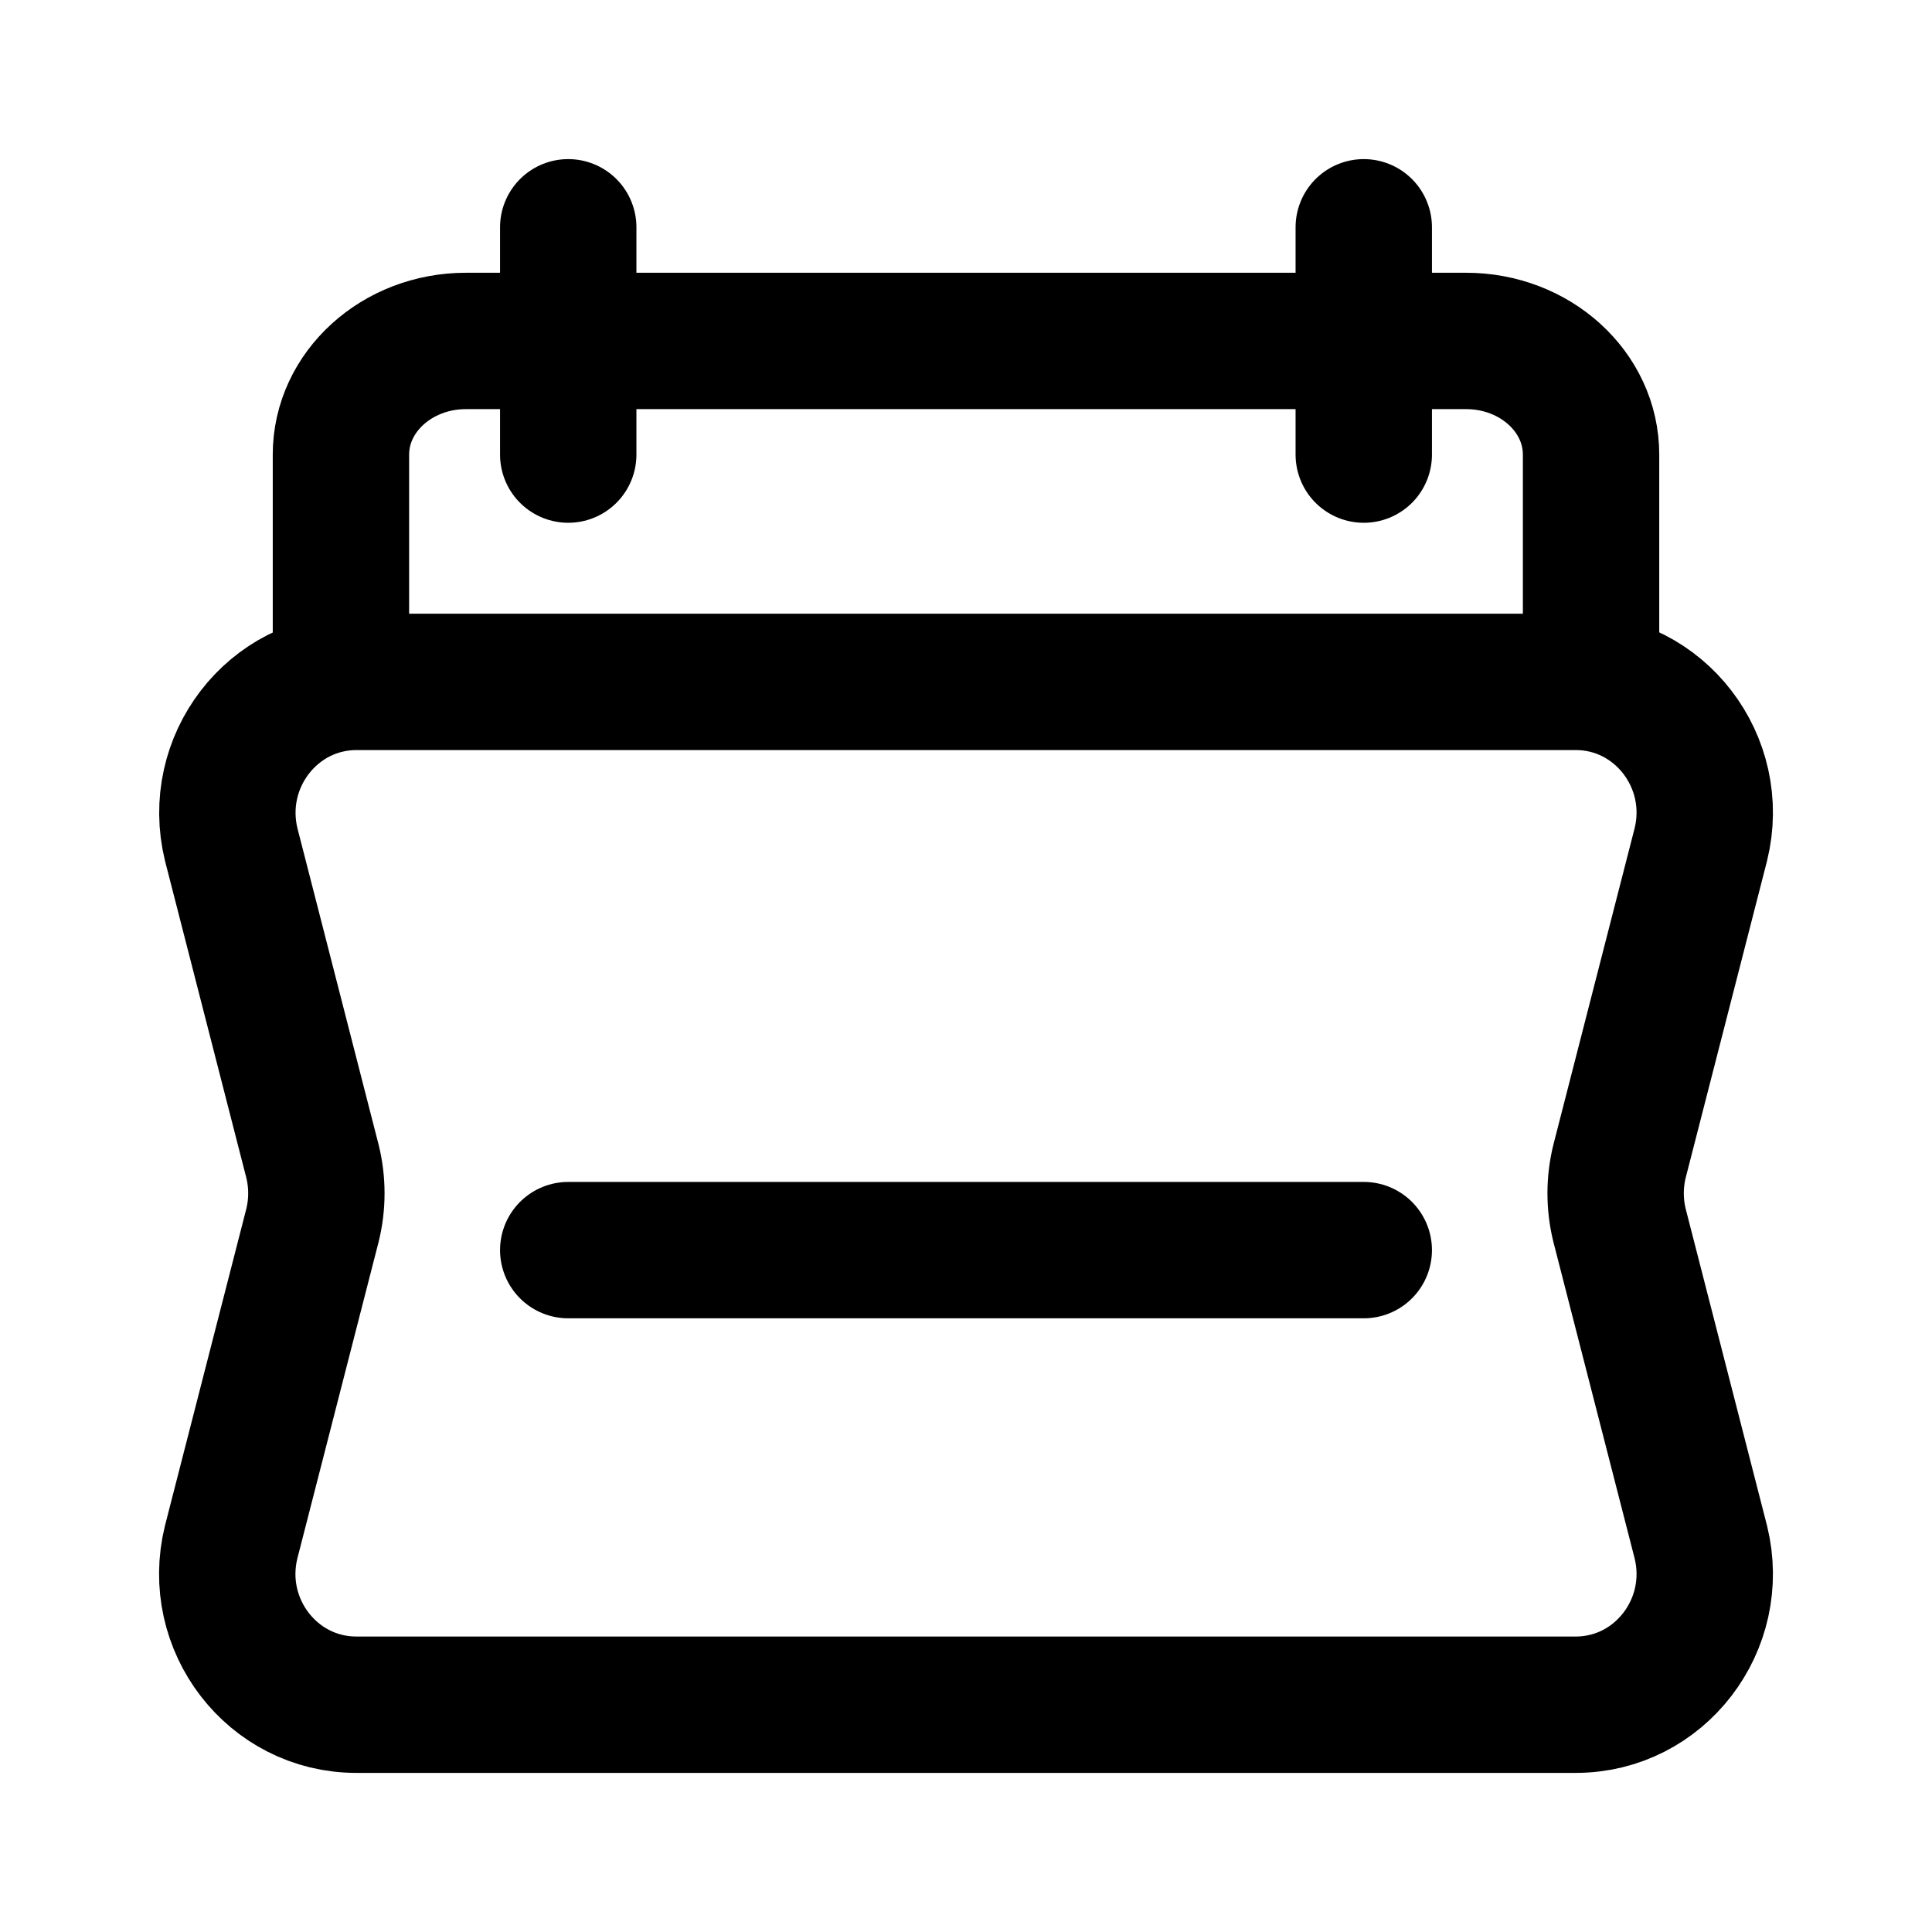
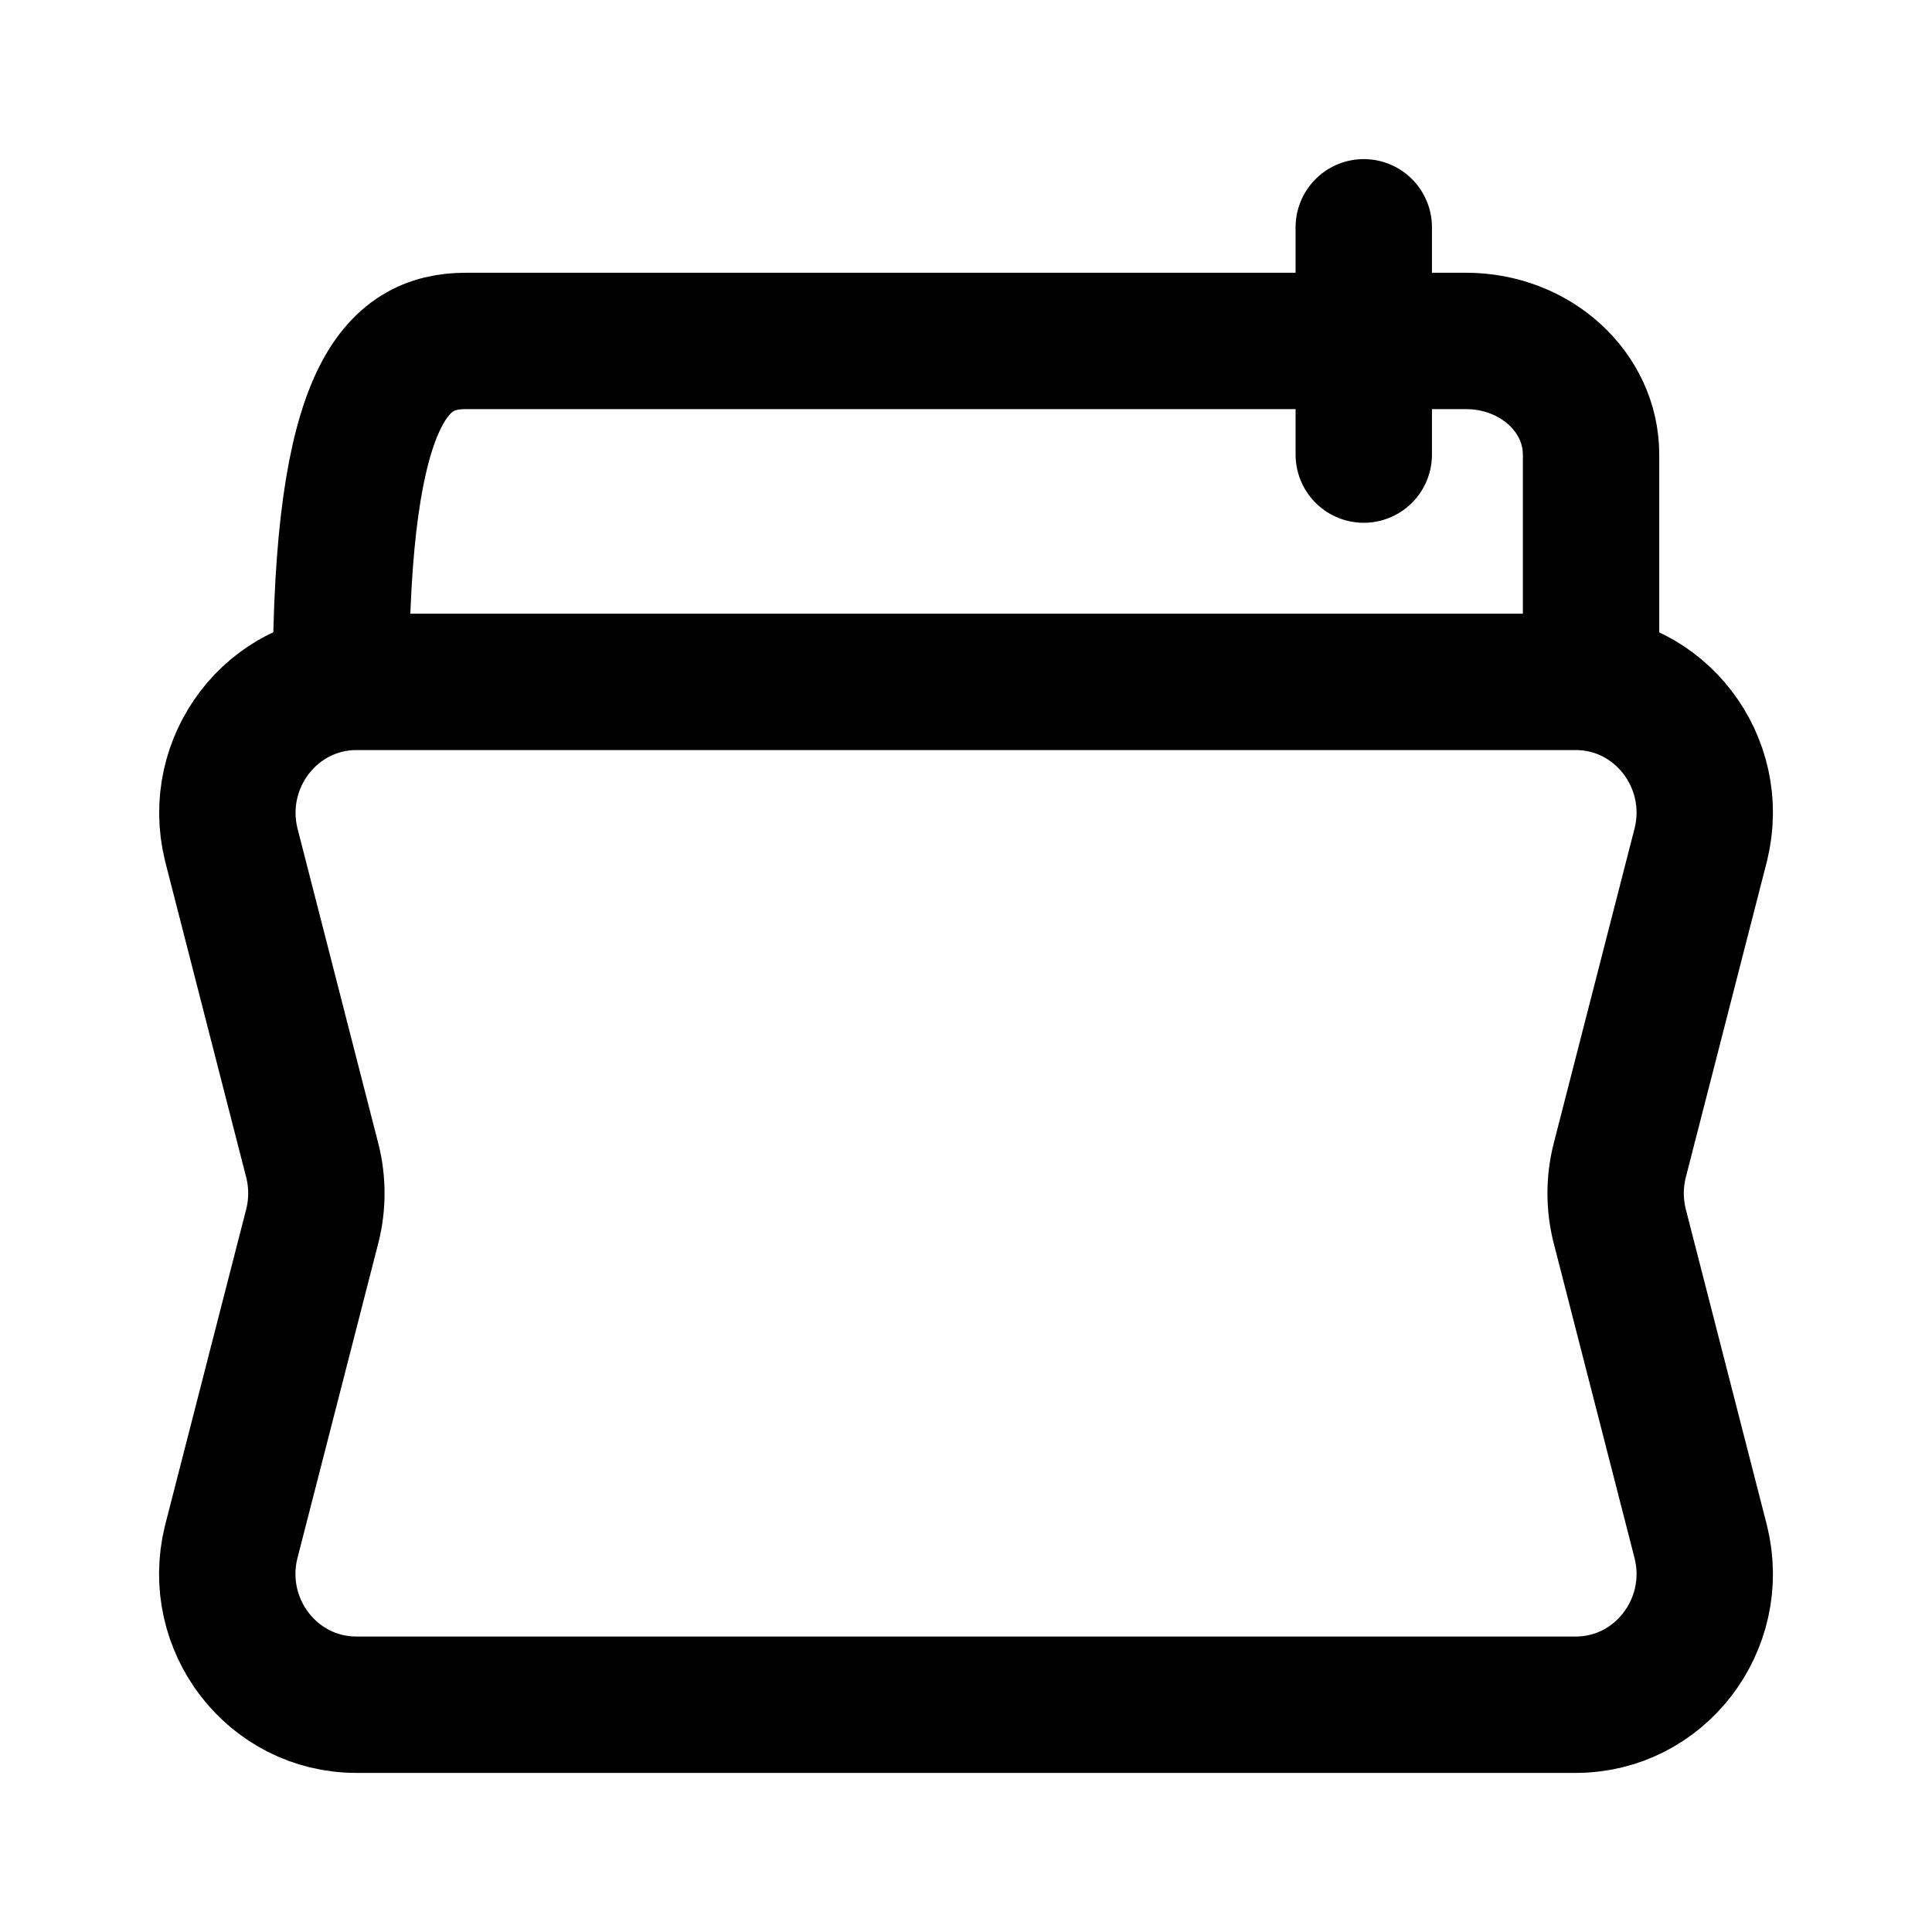
<svg xmlns="http://www.w3.org/2000/svg" width="17" height="17" viewBox="0 0 17 17" fill="none">
  <path d="M14.966 13.569C15.145 14.296 14.603 15 13.866 15H3.135C2.397 15 1.855 14.296 2.034 13.569L2.75 10.78C2.795 10.596 2.795 10.404 2.75 10.22L2.035 7.433C1.856 6.705 2.398 6 3.137 6H13.866C14.603 6 15.145 6.704 14.966 7.431L14.25 10.22C14.205 10.404 14.205 10.596 14.25 10.78L14.966 13.569Z" stroke="black" stroke-width="1.2" stroke-miterlimit="10" stroke-linecap="round" stroke-linejoin="round" />
-   <path d="M3 6V4C3 3.448 3.493 3 4.1 3H12.9C13.508 3 14 3.448 14 4V6" stroke="black" stroke-width="1.2" stroke-miterlimit="10" stroke-linecap="round" stroke-linejoin="round" />
-   <path d="M5 2V4" stroke="black" stroke-width="1.2" stroke-miterlimit="10" stroke-linecap="round" stroke-linejoin="round" />
+   <path d="M3 6C3 3.448 3.493 3 4.1 3H12.9C13.508 3 14 3.448 14 4V6" stroke="black" stroke-width="1.2" stroke-miterlimit="10" stroke-linecap="round" stroke-linejoin="round" />
  <path d="M12 2V4" stroke="black" stroke-width="1.2" stroke-miterlimit="10" stroke-linecap="round" stroke-linejoin="round" />
-   <path d="M5 11H12" stroke="black" stroke-width="1.2" stroke-miterlimit="10" stroke-linecap="round" stroke-linejoin="round" />
</svg>